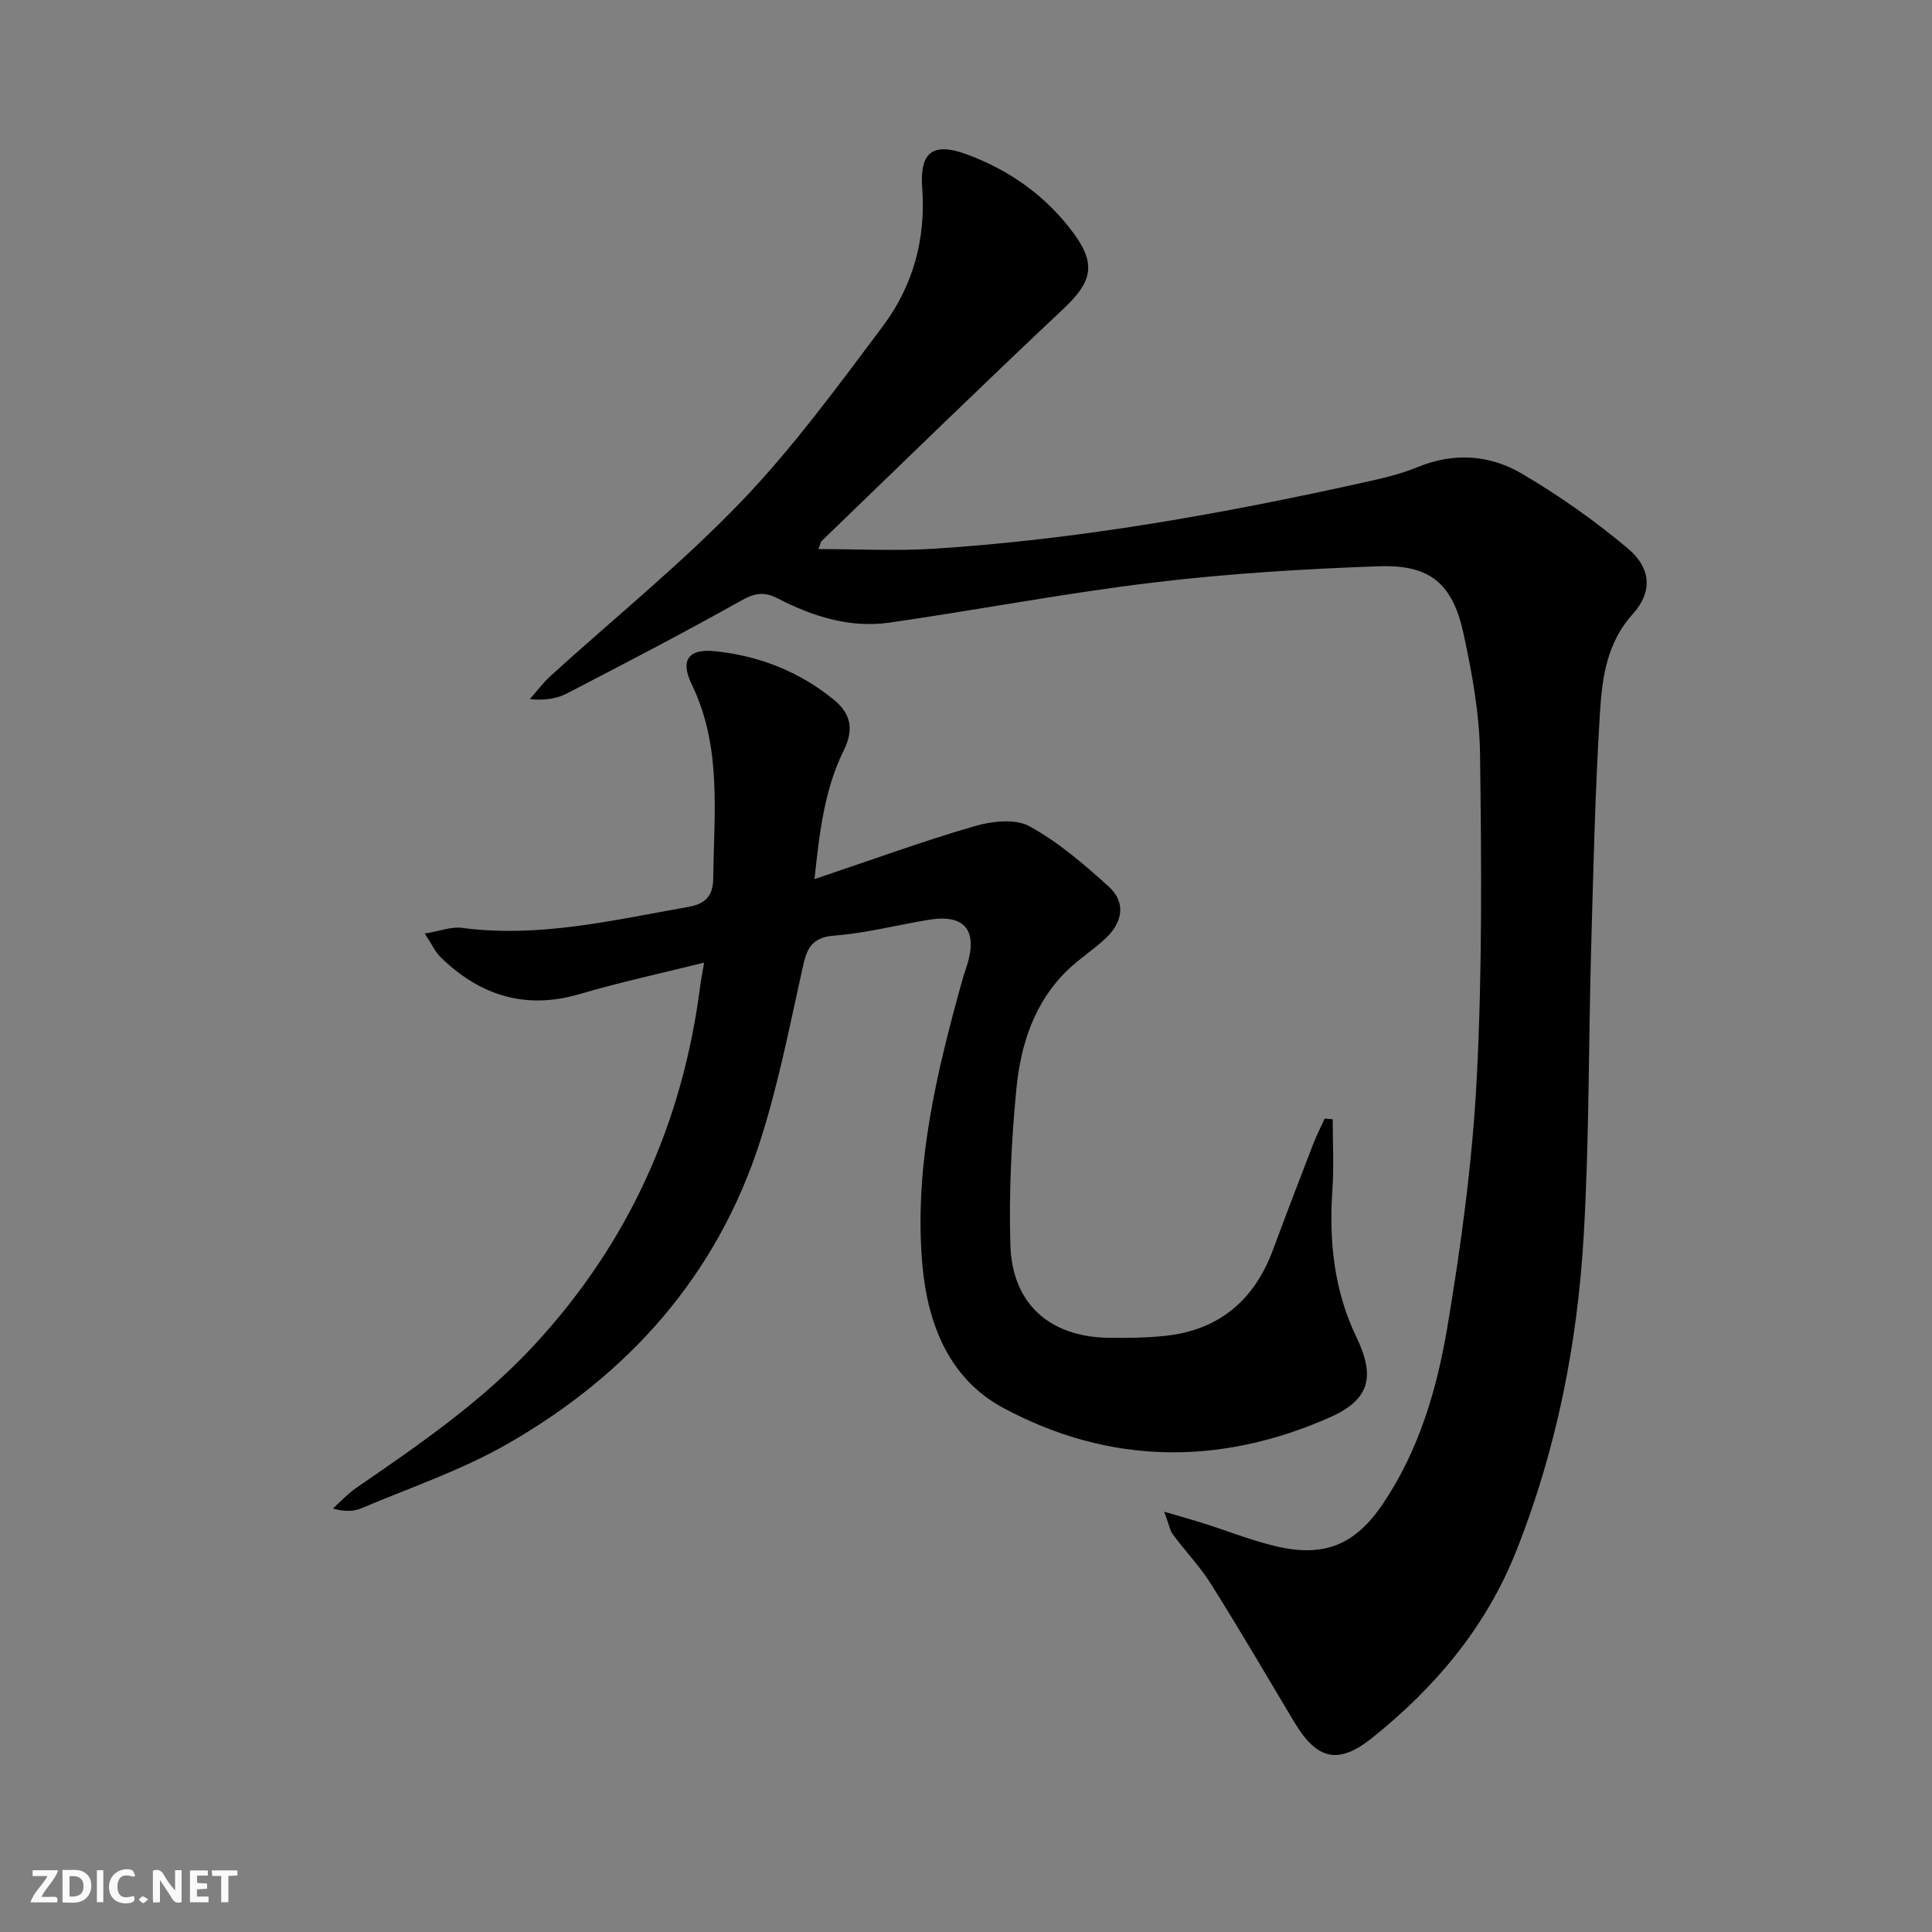
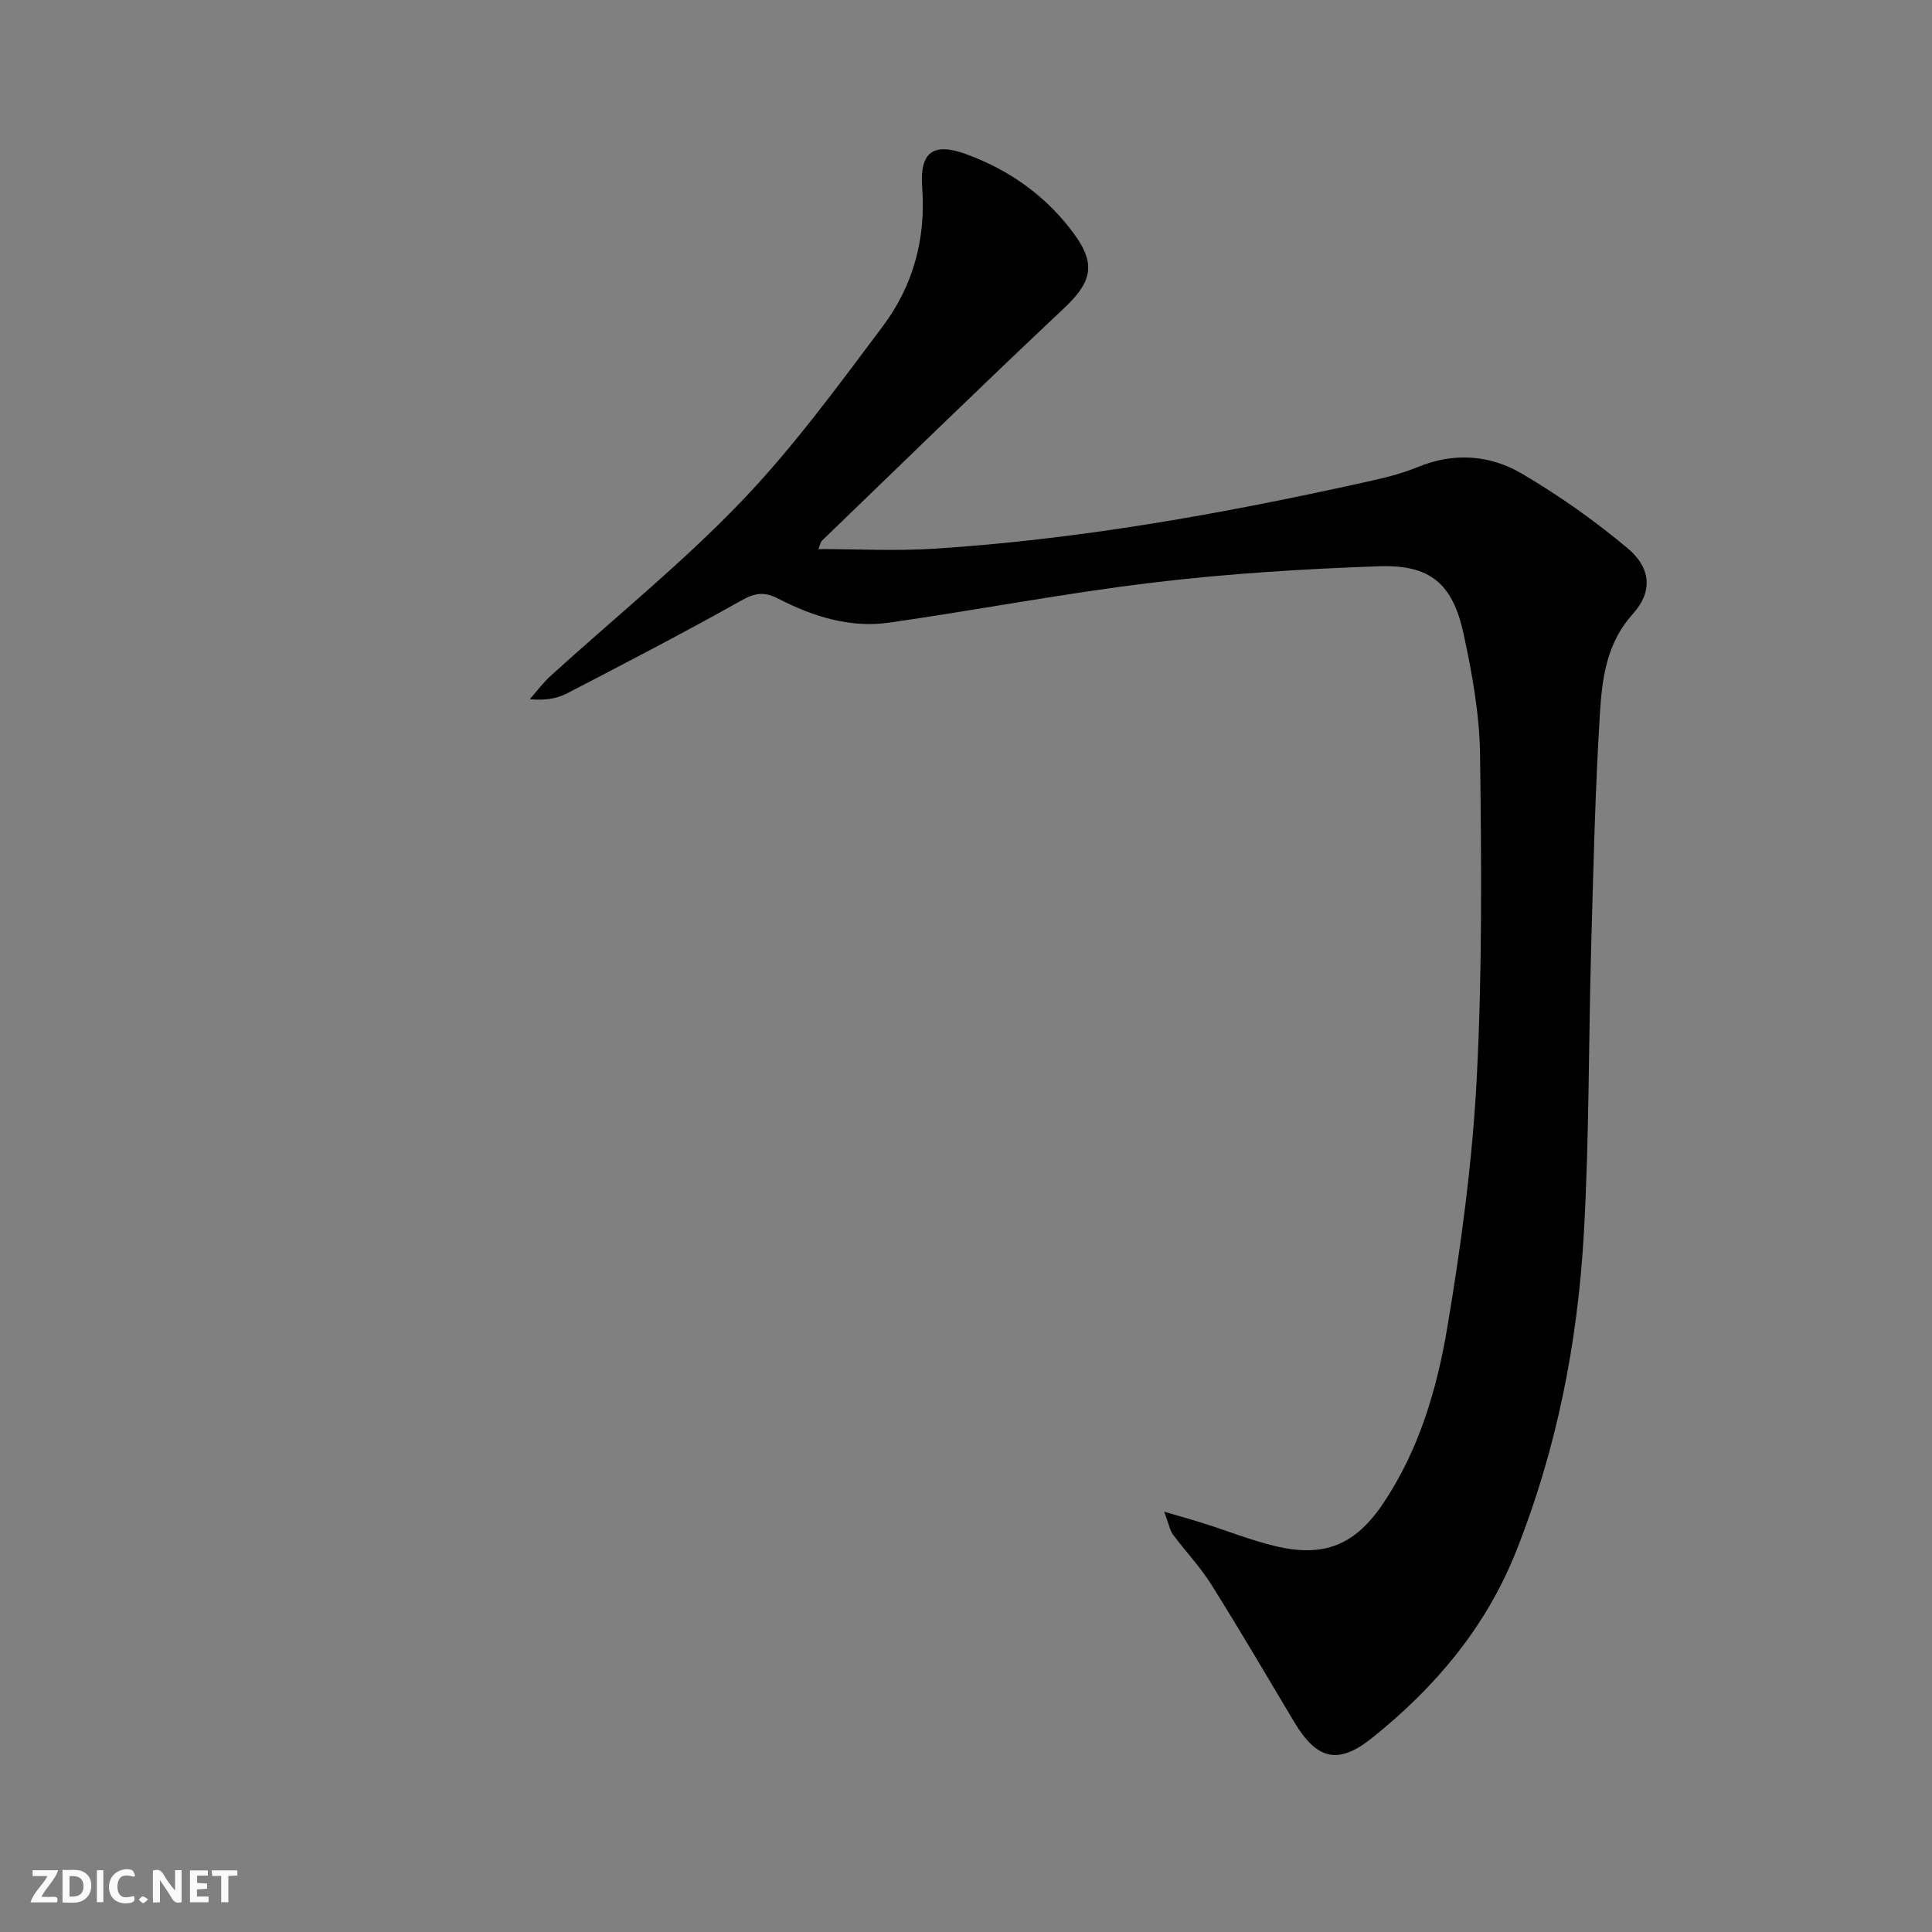
<svg xmlns="http://www.w3.org/2000/svg" enable-background="new 0 0 400 400" viewBox="0 0 400 400">
  <rect x="0" y="0" width="400" height="400" fill="#808080" stroke="none" />
  <g fill="#fbfafa">
    <path d="m37.59 393.81c-.92.31-1.52.05-2-.78-.7-1.2-1.52-2.34-2.47-3.78v4.59c-.55.03-.95.05-1.41.07-.03-.37-.06-.64-.06-.91 0-1.91 0-3.81 0-5.7 1.13-.41 1.77-.03 2.29.91.62 1.11 1.38 2.14 2.31 3.19v-4.2h1.35v6.61z" />
    <path d="m12.94 393.88v-6.75c1.9.19 3.93-.54 5.37 1.29.8 1.01.78 2.88.03 3.97-1.37 1.97-3.4 1.51-5.4 1.49m1.45-1.22c2.04.12 2.92-.58 2.89-2.21-.03-1.51-.98-2.19-2.89-2z" />
    <path d="m11.81 393.87h-5.49c.68-2.18 2.47-3.48 3.51-5.45h-3.08v-1.21h5.29c-.71 2.13-2.44 3.48-3.47 5.51.86 0 1.63.04 2.39-.01.79-.05 1.14.21.85 1.16" />
    <path d="m39.33 393.86v-6.61h3.7v1.07h-2.22v1.52c.68.04 1.34.09 2.07.13v1.07c-.72.05-1.38.09-2.1.14v1.48h2.4v1.19h-3.85z" />
    <path d="m27.71 388.56c-1.15-.3-2.46-.61-3.1.64-.37.73-.41 1.93-.06 2.67.63 1.35 1.99.93 3.17.68.35.94-.01 1.32-.93 1.46-1.62.25-3.05-.27-3.76-1.48-.73-1.25-.6-3.03.31-4.17.88-1.11 2.71-1.7 4-1.16.32.13.44.74.65 1.12-.1.08-.19.16-.28.24" />
    <path d="m49.15 387.24v1.07c-.59.02-1.17.05-1.87.08v5.44h-1.48v-5.44h-1.85c-.05-.4-.08-.73-.13-1.15z" />
    <path d="m20.06 387.21h1.33v6.62h-1.33z" />
    <path d="m30.68 393.25c-.49.38-.8.79-1.05.76-.32-.05-.6-.45-.9-.7.26-.24.51-.64.8-.67.29-.04.62.3 1.15.61" />
  </g>
  <path d="m241.04 312.98c3.73 1.1 6.04 1.74 8.33 2.47 4.89 1.55 9.69 3.47 14.67 4.66 10.06 2.4 16.52-.19 22.32-8.83 7.39-10.98 11.11-23.55 13.26-36.28 2.89-17.15 5.23-34.51 6.13-51.86 1.15-22.25.97-44.6.68-66.89-.11-8.39-1.64-16.85-3.43-25.09-2.25-10.36-6.93-14.29-17.51-13.92-15.6.55-31.23 1.51-46.72 3.37-18.28 2.19-36.41 5.68-54.64 8.3-8.17 1.17-15.87-1.29-23.06-4.99-2.9-1.49-4.81-1.15-7.62.43-11.88 6.66-23.97 12.94-36.05 19.21-2.12 1.1-4.62 1.49-7.71 1.2 1.43-1.62 2.72-3.38 4.3-4.82 13.17-11.97 27.09-23.21 39.39-36.01 10.78-11.22 20.06-23.94 29.42-36.42 6.24-8.33 8.92-18.04 8.13-28.68-.55-7.45 2.32-9.44 9.31-6.84 8.95 3.32 16.48 8.71 22.14 16.44 4.65 6.35 3.6 10.04-2.15 15.45-16.86 15.85-33.41 32.01-50.07 48.08-.3.29-.35.83-.71 1.72 8.22 0 16.16.43 24.04-.08 30.06-1.93 59.62-7.24 88.98-13.74 3.72-.82 7.5-1.69 11-3.14 7.51-3.1 14.95-2.57 21.61 1.34 7.68 4.52 15.07 9.72 21.9 15.45 4.92 4.13 5.19 9.05 1.08 13.6-5.38 5.95-6.35 13.18-6.8 20.35-1.01 16.26-1.37 32.56-1.83 48.85-.55 19.8-.39 39.63-1.53 59.39-1.3 22.47-5.63 44.45-14.01 65.5-6.27 15.76-16.79 28.2-29.84 38.64-7 5.6-11.41 4.52-16.09-3.31-5.7-9.55-11.32-19.15-17.23-28.56-2.29-3.64-5.32-6.81-7.9-10.28-.63-.87-.81-2.07-1.79-4.71z" fill="#000001" />
-   <path d="m275.92 231.74c0 4.86.27 9.73-.06 14.56-.73 10.61.32 20.87 4.98 30.56 3.91 8.13 2.8 12.9-5.47 16.57-22.76 10.09-45.71 9.86-67.68-1.95-11.22-6.03-15.66-17.44-16.73-29.7-1.77-20.38 3-39.95 8.42-59.37.27-.96.64-1.89.92-2.85 2.11-7.07-.71-10.33-8-9.13-6.54 1.08-13.03 2.78-19.61 3.28-5.17.4-5.79 3.33-6.67 7.34-2.61 11.81-4.95 23.75-8.65 35.24-8.98 27.91-27.4 48.46-52.56 62.8-9.45 5.38-19.95 8.93-30.02 13.19-1.6.68-3.48.72-5.88.05 1.6-1.43 3.06-3.04 4.81-4.25 13.03-8.97 26.05-17.87 36.91-29.62 19.53-21.12 30.71-45.95 34.34-74.34.17-1.3.43-2.59.81-4.82-8.9 2.22-17.38 4.04-25.69 6.49-11.25 3.32-20.63.36-28.79-7.53-1.19-1.15-1.91-2.8-3.35-4.98 3.21-.53 5.51-1.46 7.65-1.18 16 2.13 31.4-1.6 46.93-4.34 3.52-.62 5.1-2.29 5.14-5.89.15-13.59 1.82-27.26-4.47-40.21-2.45-5.05-.6-7.41 4.88-6.83 9.1.95 17.37 4.19 24.52 10.01 3.57 2.91 4.25 6.15 2.08 10.55-3.86 7.81-4.97 16.35-6.05 26.62 11.82-3.97 22.36-7.82 33.1-10.95 3.57-1.04 8.43-1.62 11.39 0 5.99 3.27 11.35 7.9 16.46 12.53 3.55 3.22 2.85 7.29-.51 10.53-2.51 2.41-5.53 4.3-8.03 6.72-6.96 6.72-9.74 15.52-10.62 24.7-1.03 10.7-1.55 21.53-1.23 32.27.37 12.18 8.2 19.03 20.43 19.17 3.82.04 7.68 0 11.47-.39 11.22-1.15 18.56-7.32 22.46-17.81 2.72-7.32 5.51-14.61 8.32-21.89.7-1.8 1.59-3.53 2.39-5.3.57.04 1.11.1 1.66.15z" fill="#000001" />
</svg>